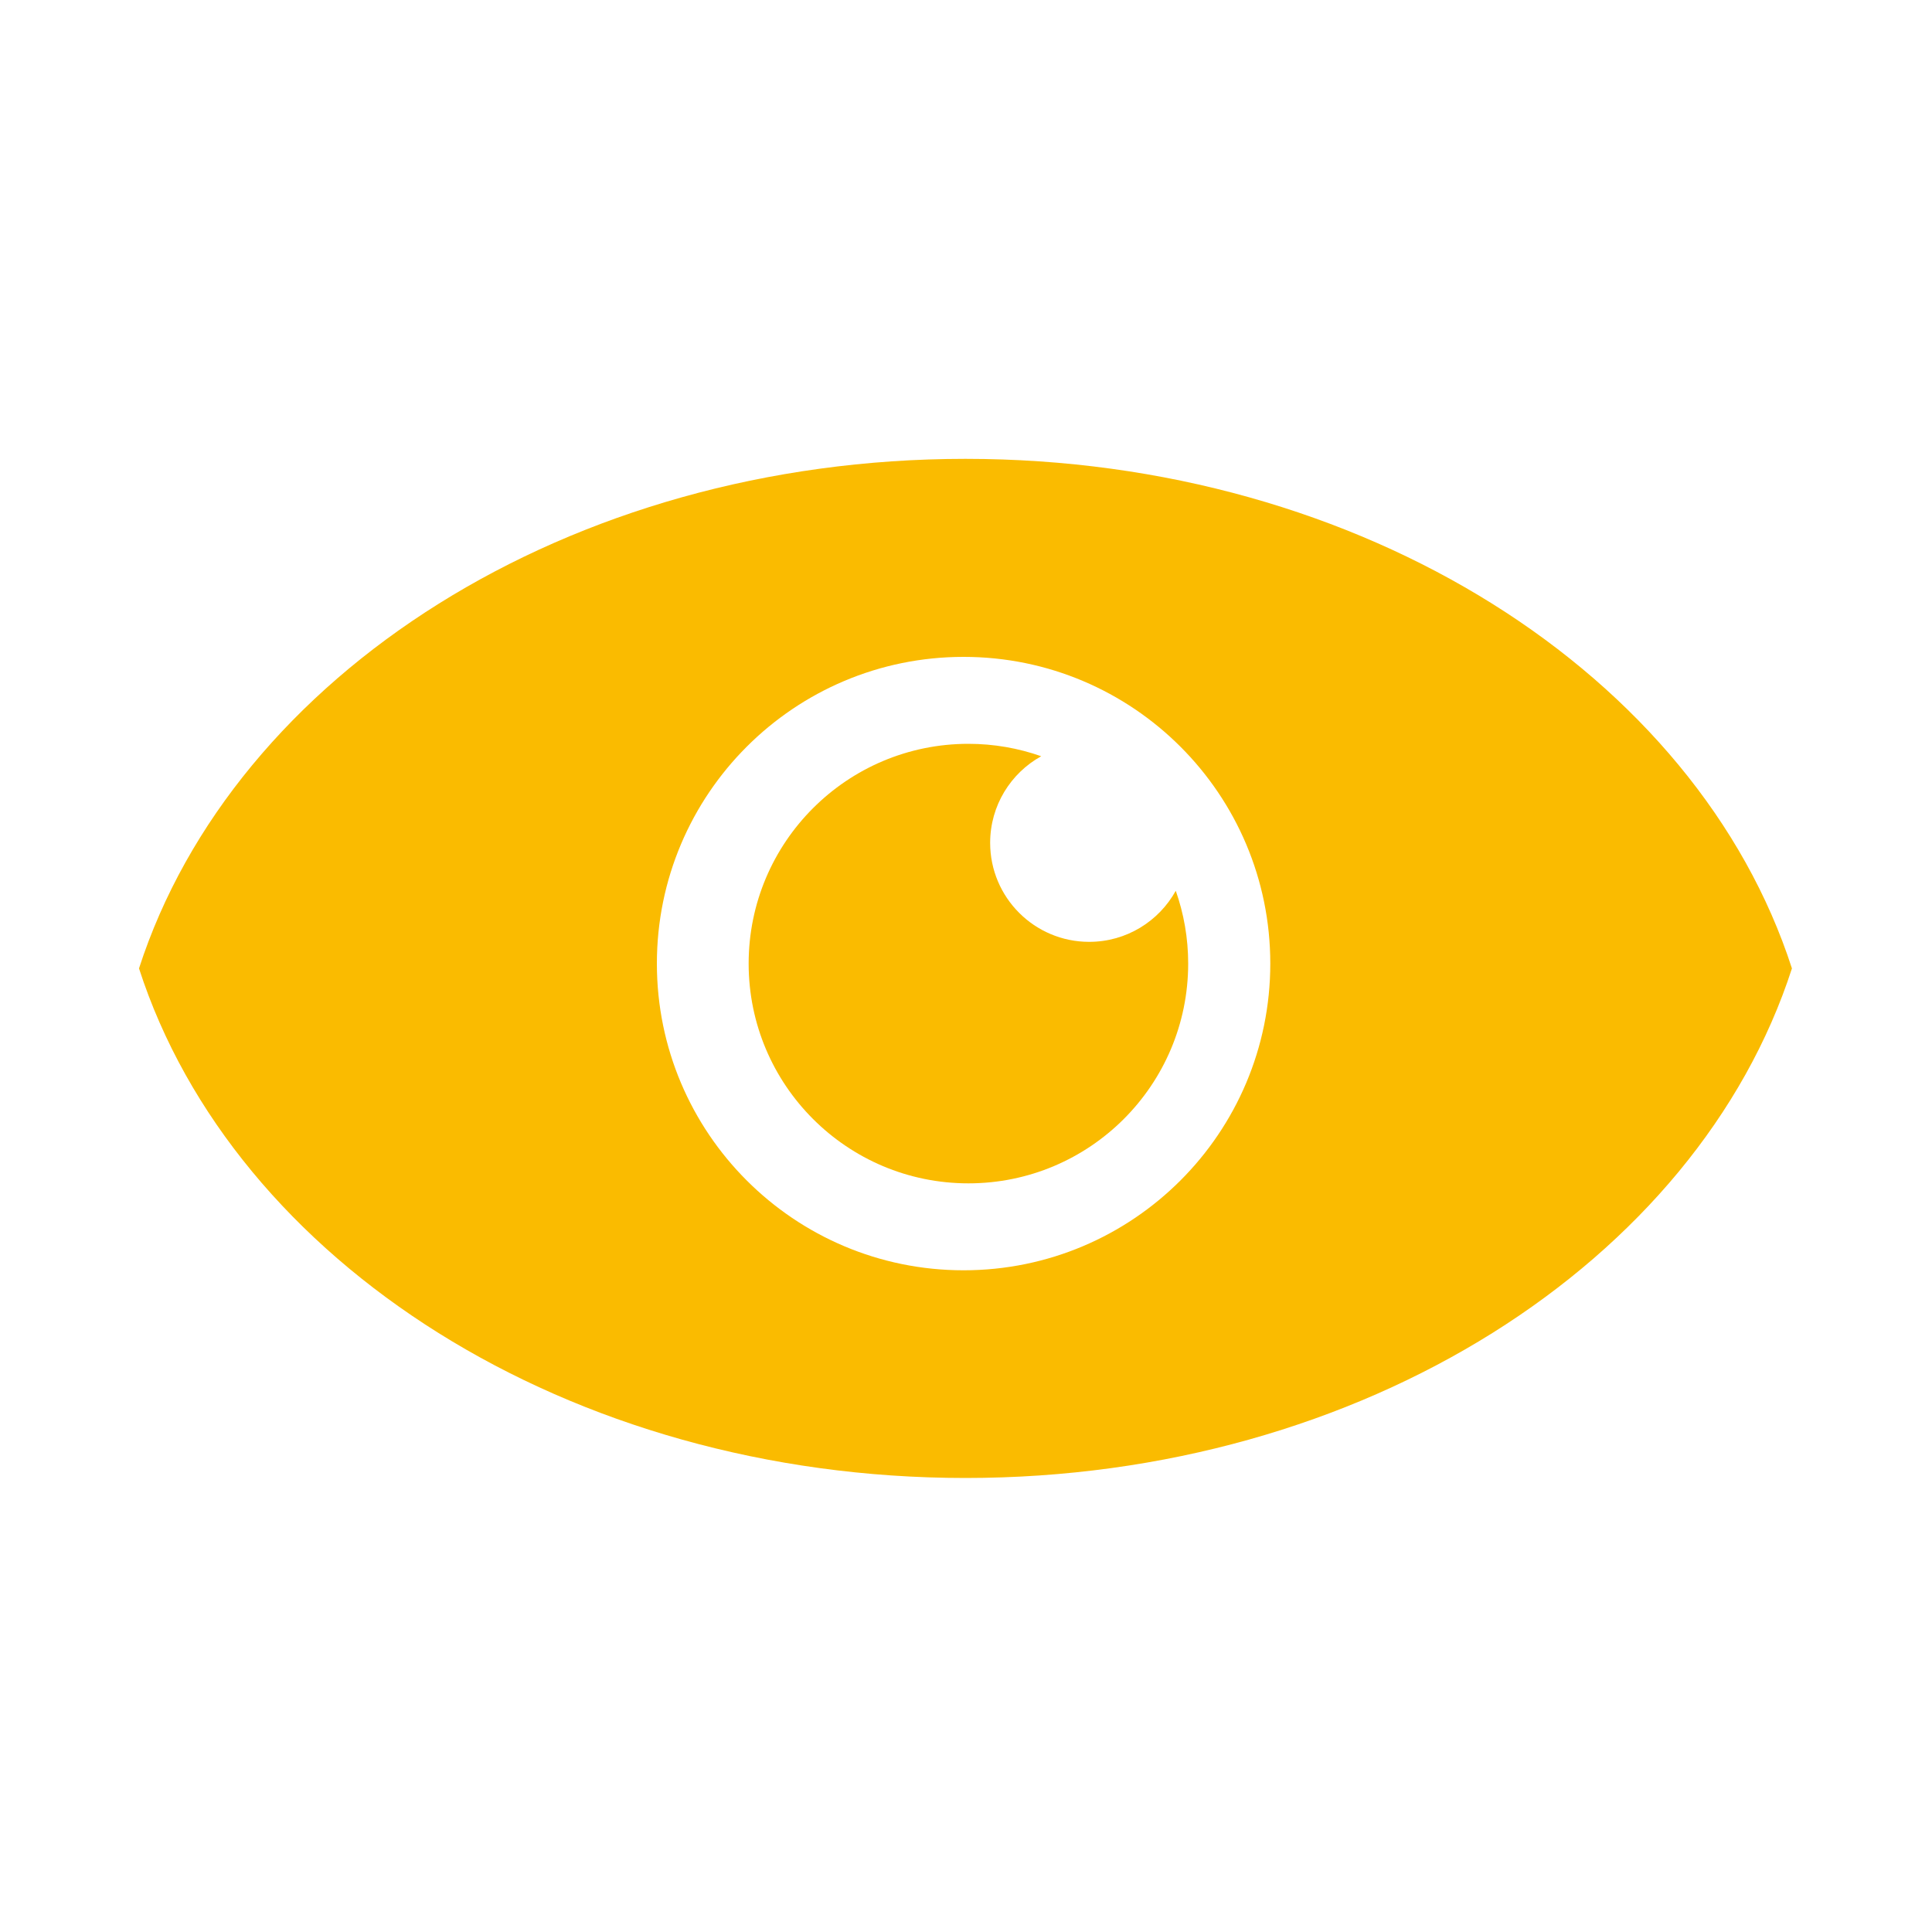
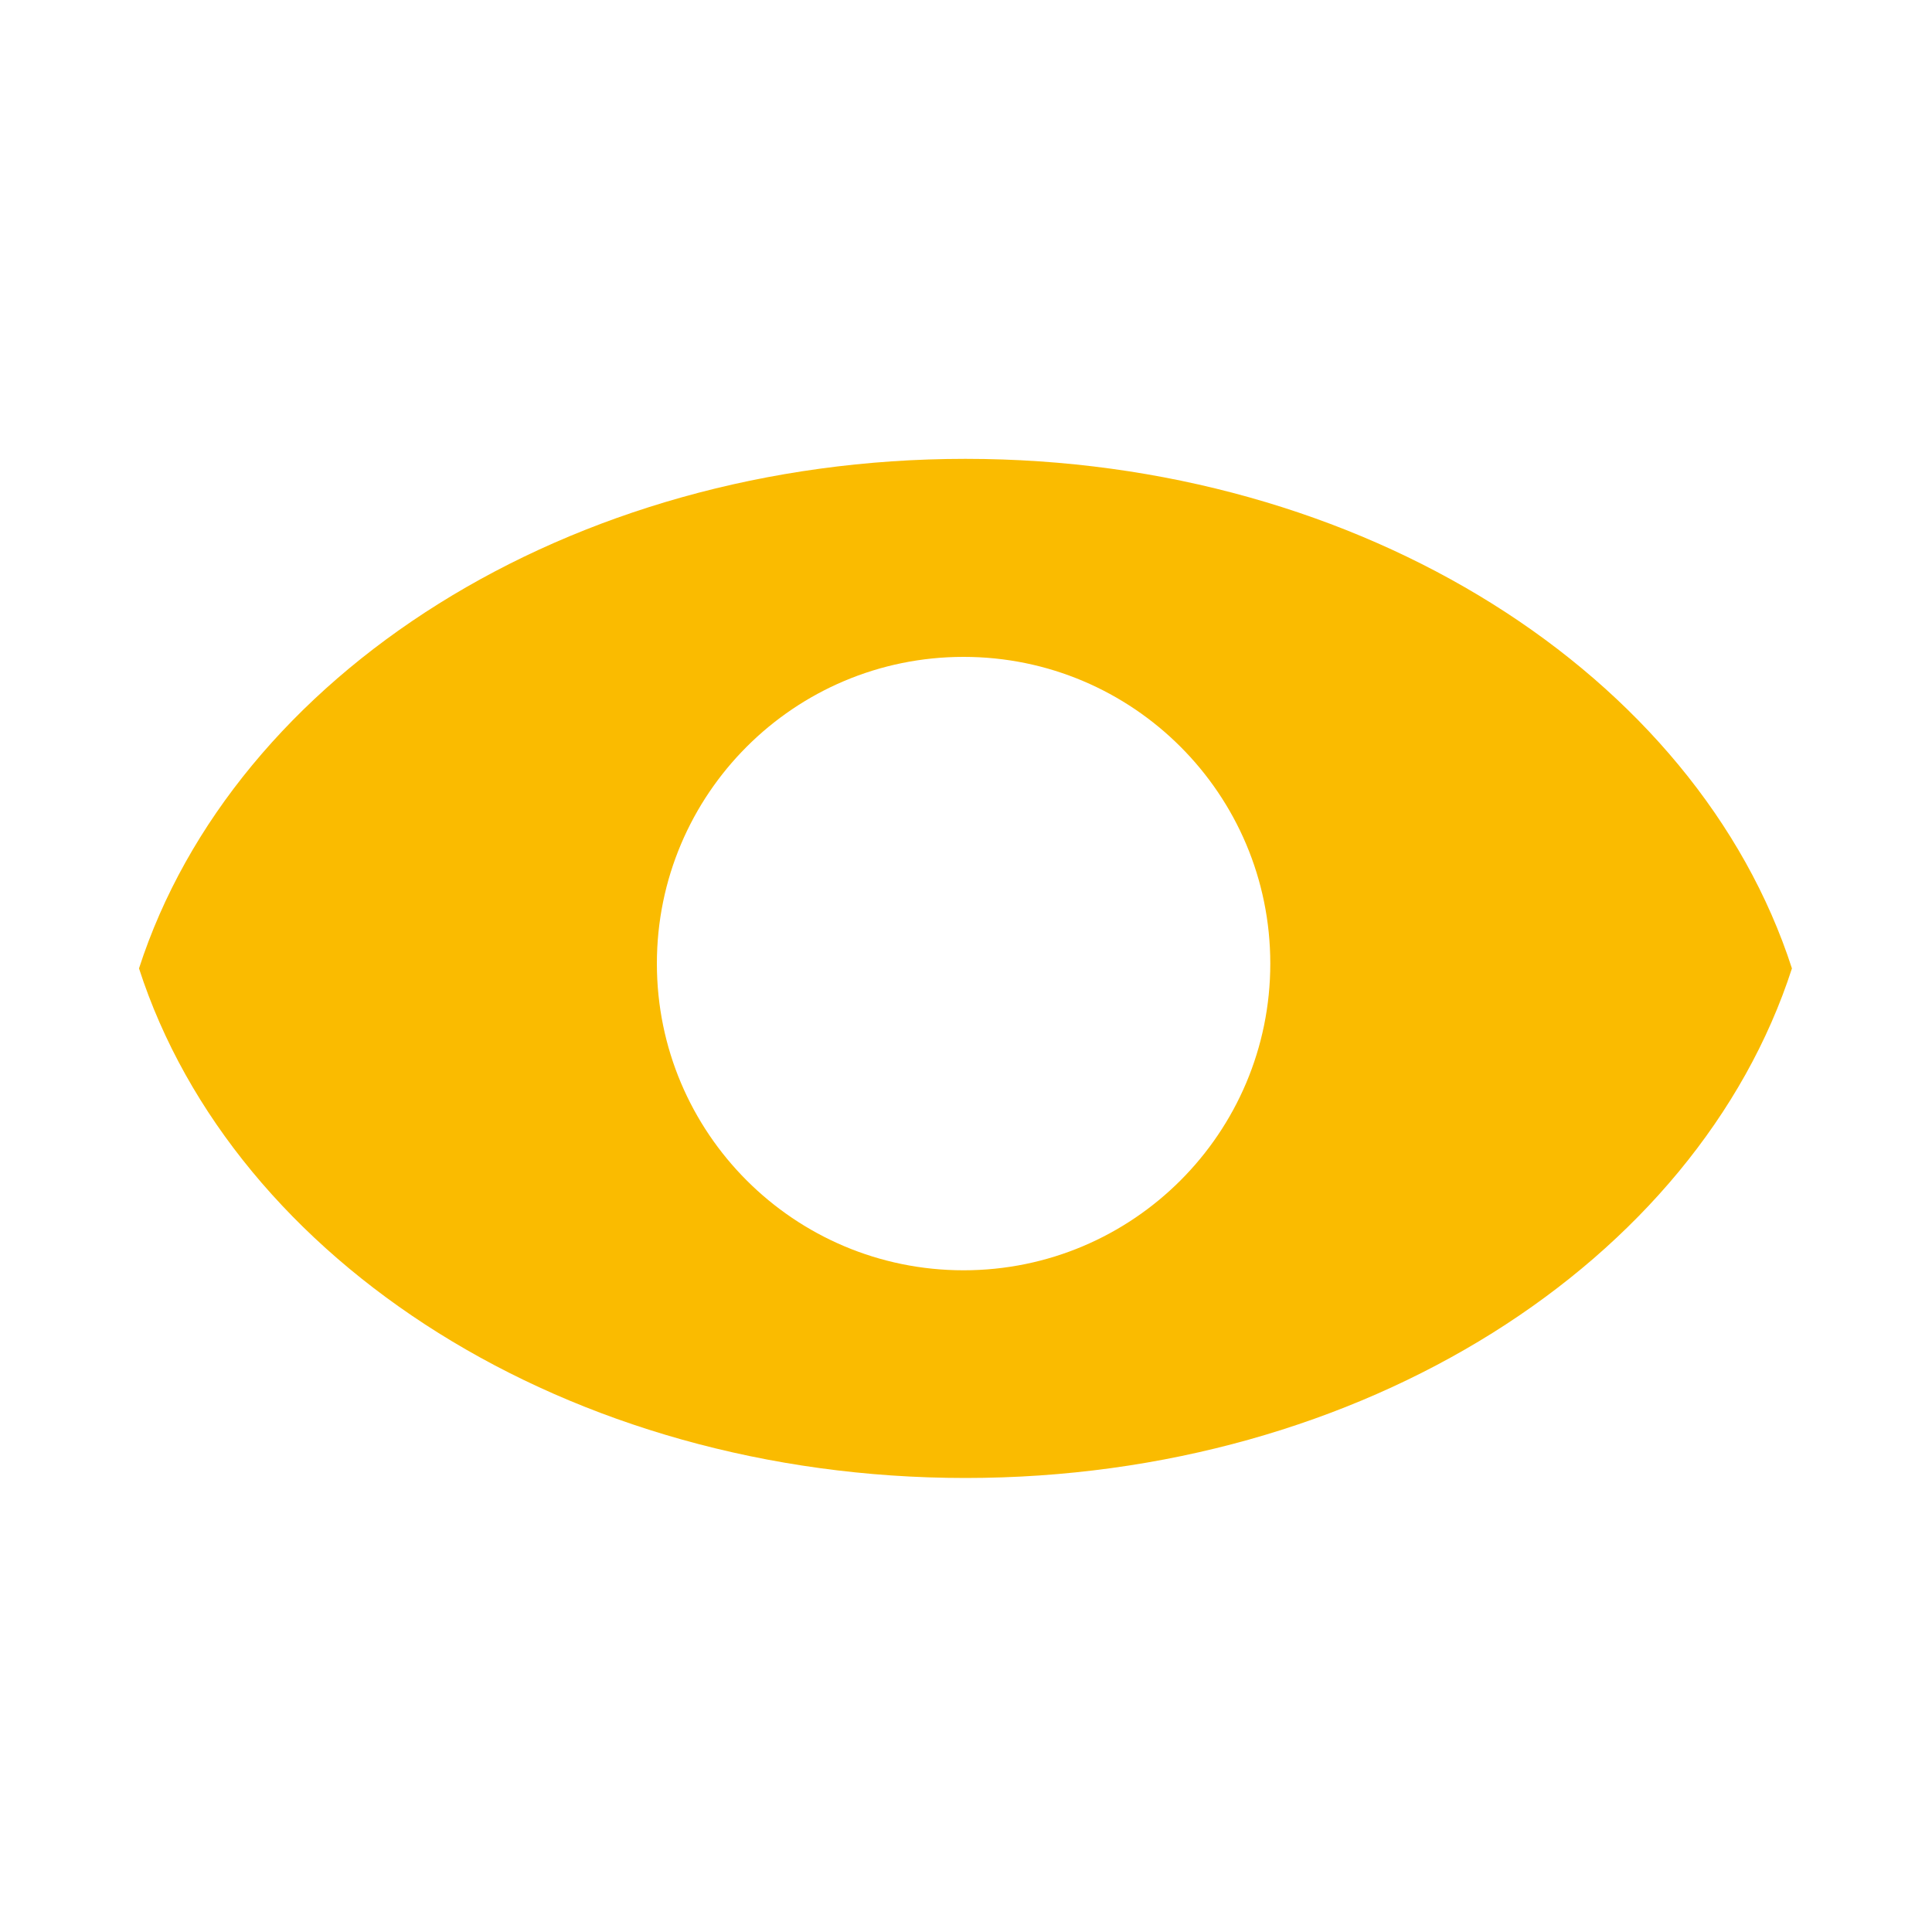
<svg xmlns="http://www.w3.org/2000/svg" id="Ebene_1" data-name="Ebene 1" viewBox="0 0 400 400">
  <defs>
    <style>
      .cls-1 {
        fill: #fabb00;
      }
    </style>
  </defs>
  <path class="cls-1" d="m199.89,95c-82.32,0-151.49,44.83-171.11,105.5,19.61,60.67,88.78,105.5,171.11,105.5s151.49-44.83,171.11-105.5c-19.61-60.67-88.78-105.5-171.11-105.5Zm-.39,168c-35.07,0-63.5-28.43-63.5-63.5s28.43-63.5,63.5-63.5,63.5,28.43,63.5,63.5-28.43,63.5-63.5,63.5Z" />
-   <path class="cls-1" d="m225.5,195c-11.32,0-20.5-9.18-20.5-20.5,0-7.72,4.27-14.44,10.57-17.93-4.72-1.66-9.79-2.57-15.07-2.57-25.13,0-45.5,20.37-45.5,45.5s20.37,45.5,45.5,45.5,45.5-20.37,45.5-45.5c0-5.29-.91-10.36-2.57-15.07-3.5,6.3-10.21,10.57-17.93,10.57Z" />
</svg>